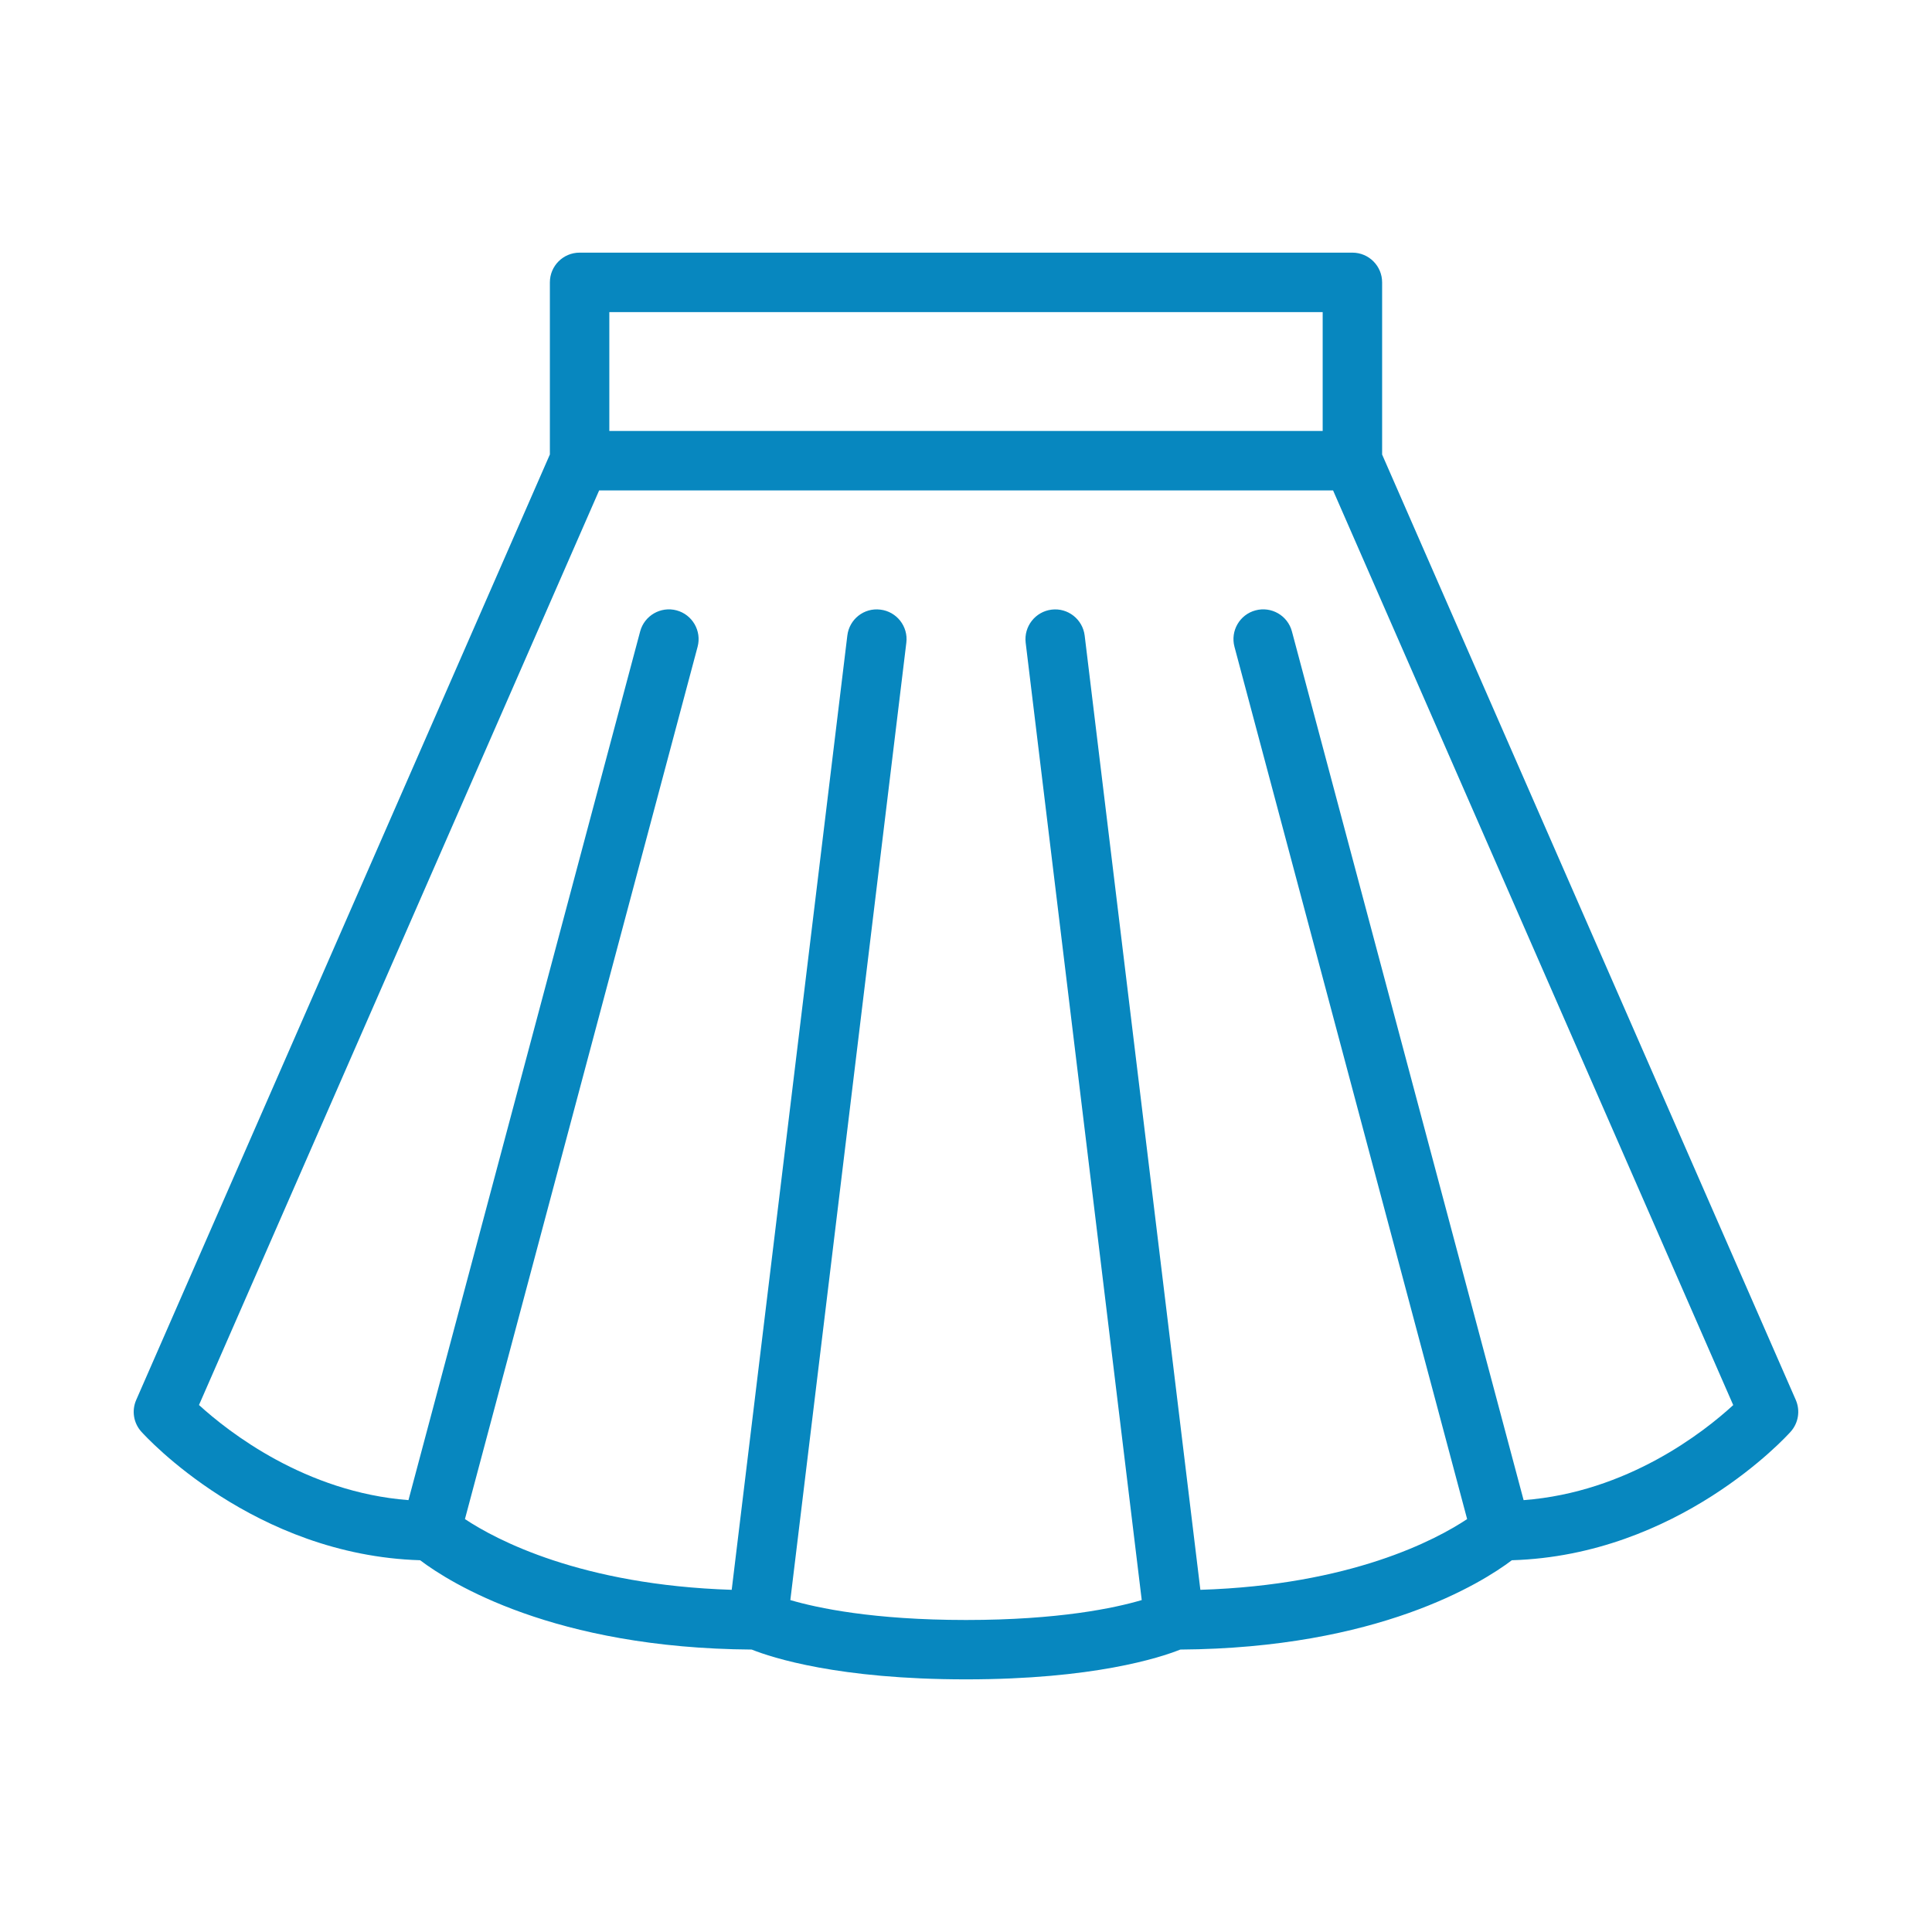
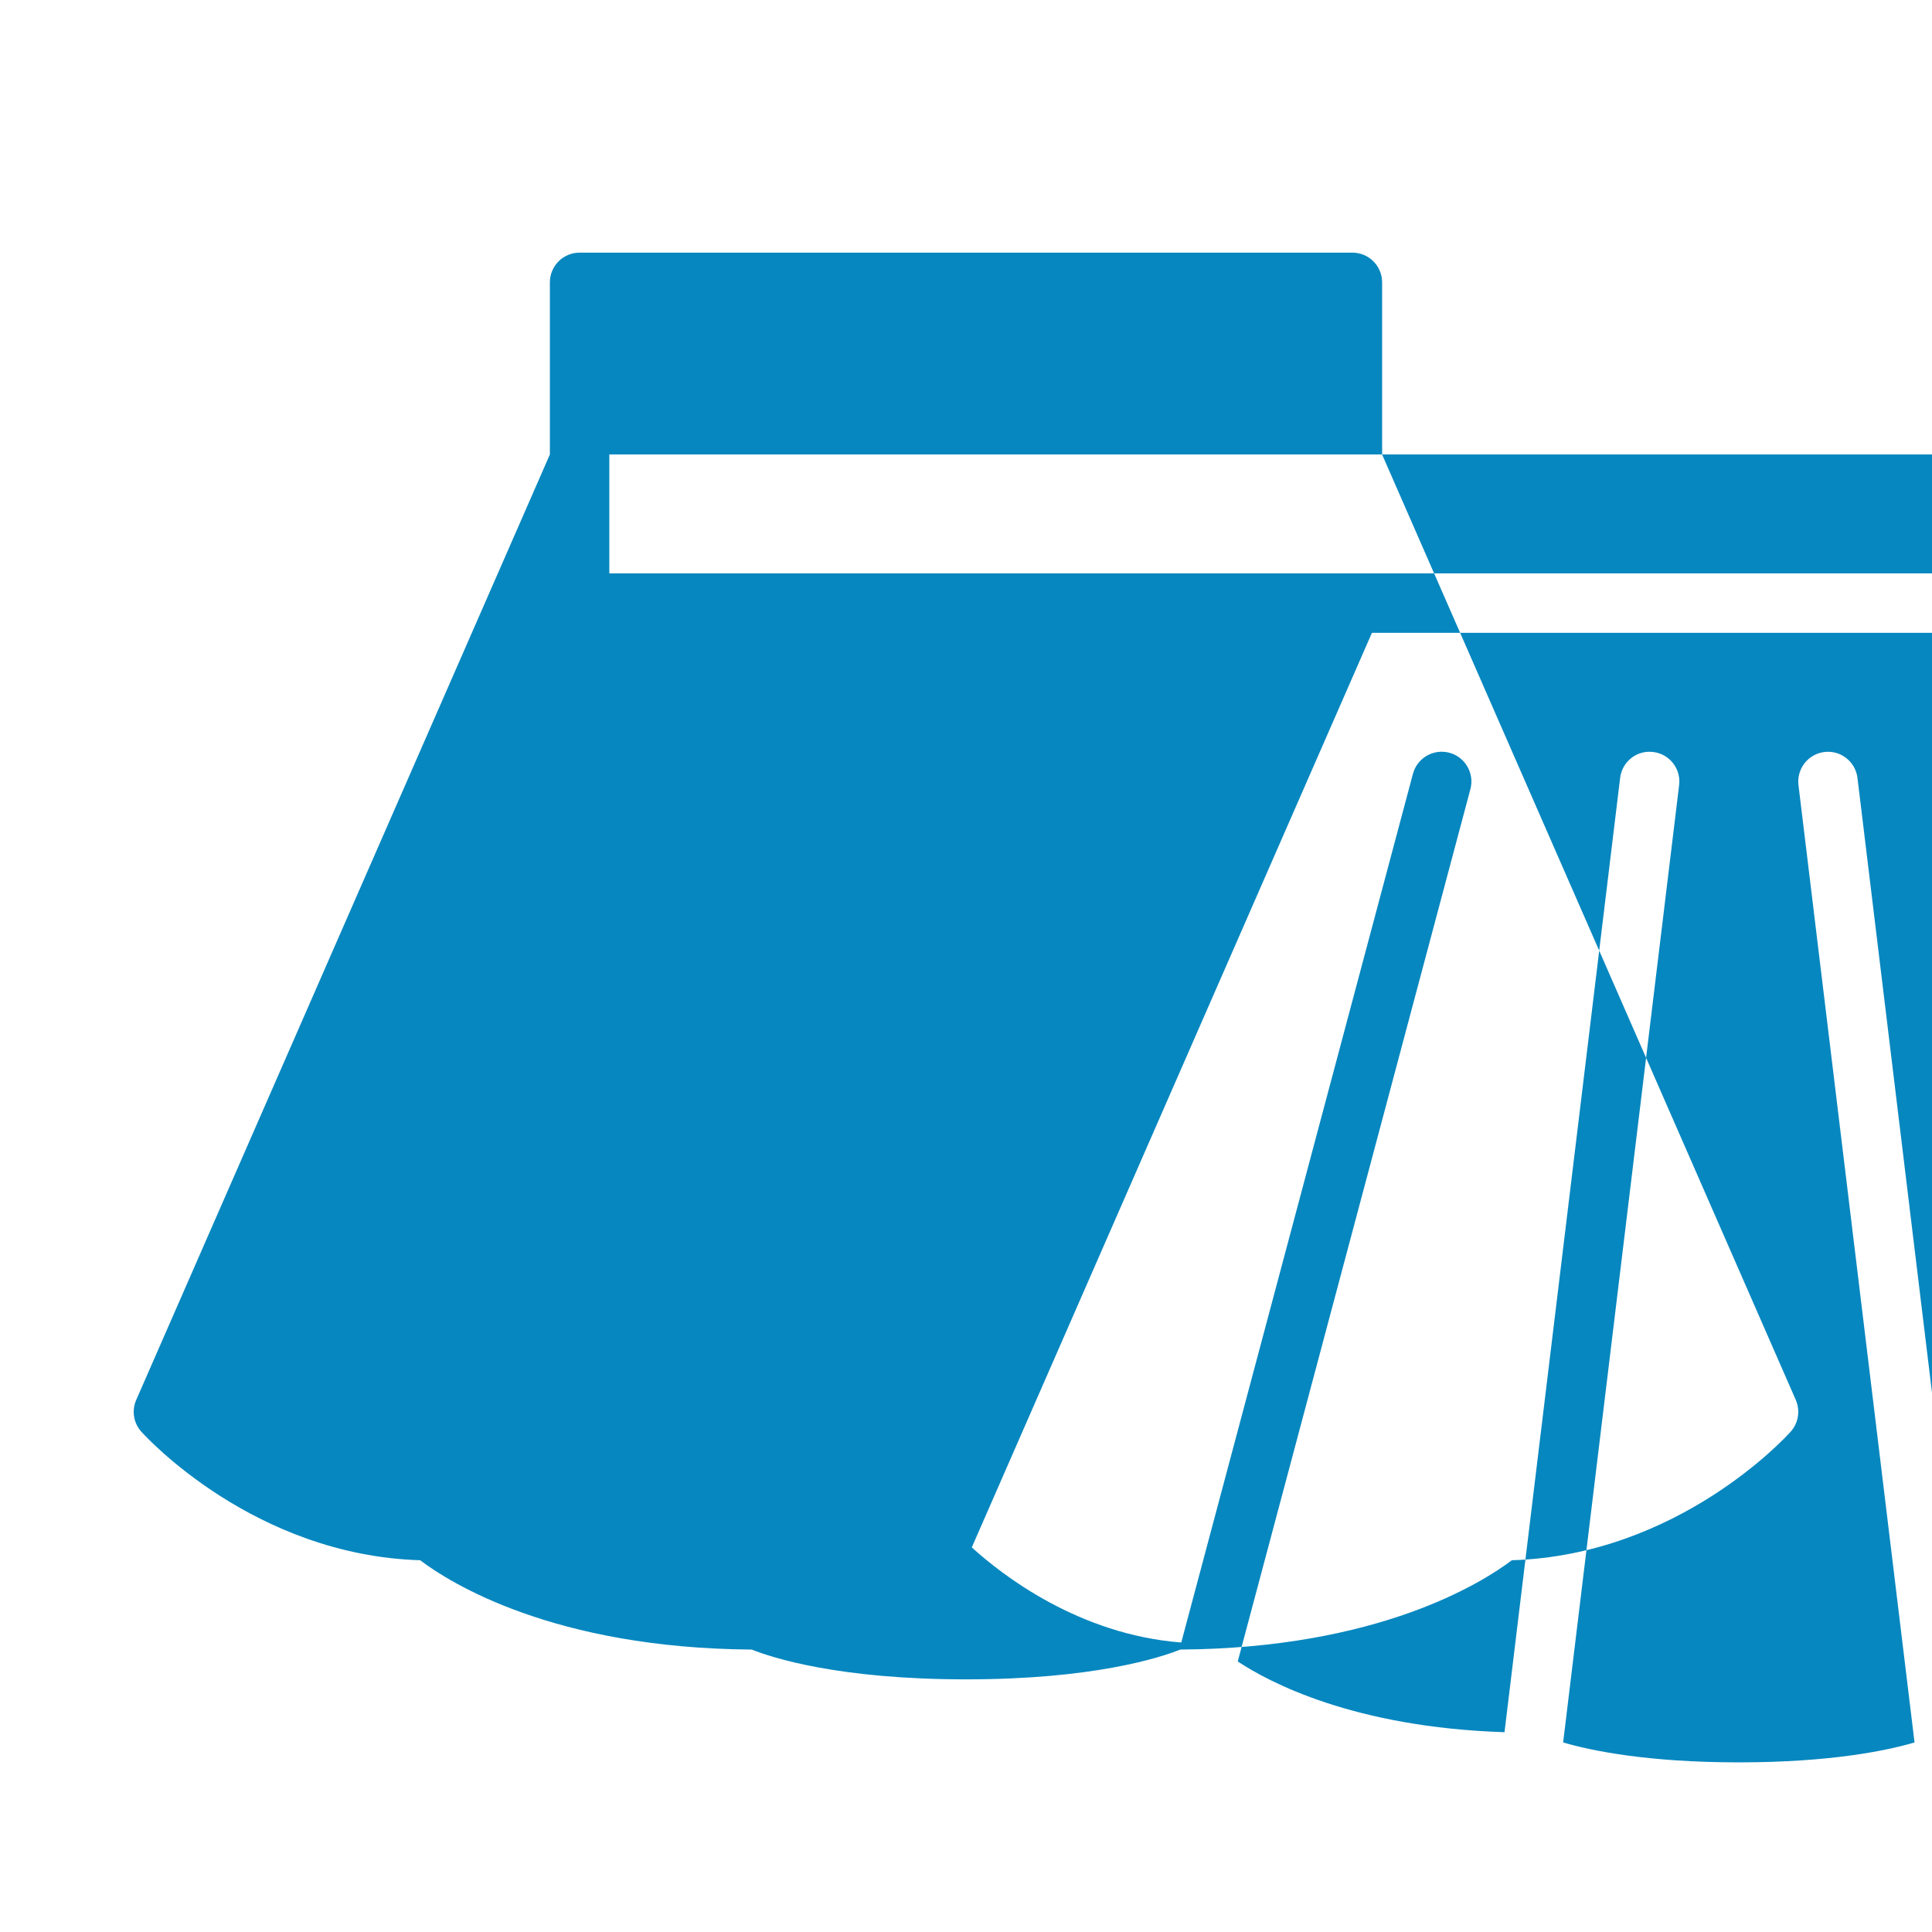
<svg xmlns="http://www.w3.org/2000/svg" id="_レイヤー_2" viewBox="0 0 260 260">
  <defs>
    <style>.cls-1{fill:none;}.cls-2{fill:#0787bf;}</style>
  </defs>
  <g id="Icons">
    <g>
-       <path class="cls-2" d="M186,61.16v-23.16c0-2.21-1.79-4-4-4H78c-2.21,0-4,1.79-4,4v23.16L18.33,188.4c-.63,1.44-.36,3.11,.69,4.27,.62,.69,15.17,16.62,37.52,17.3,4.06,3.07,17.99,11.84,44.62,12.02,2.76,1.1,11.69,4.01,28.84,4.01s26.08-2.91,28.84-4.01c26.63-.18,40.56-8.96,44.62-12.02,22.36-.67,36.9-16.6,37.52-17.3,1.05-1.17,1.31-2.84,.69-4.27l-55.67-127.23Zm-104-19.16h96v16H82v-16Zm123.04,159.88l-31.18-116.91c-.57-2.14-2.77-3.4-4.9-2.83-2.13,.57-3.4,2.76-2.83,4.9l31.31,117.39c-4.19,2.79-15.62,8.88-35.9,9.52l-15.57-128.42c-.27-2.19-2.26-3.76-4.45-3.49-2.19,.27-3.75,2.26-3.49,4.45l15.62,128.84c-3.62,1.07-11.17,2.68-23.65,2.68s-20.04-1.62-23.64-2.68l15.61-128.84c.27-2.19-1.3-4.19-3.49-4.45-2.21-.28-4.19,1.3-4.45,3.49l-15.56,128.42c-20.3-.65-31.73-6.75-35.9-9.52l31.31-117.39c.57-2.13-.7-4.33-2.83-4.9-2.13-.57-4.33,.7-4.9,2.83l-31.18,116.91c-13.87-1.07-24.21-9.17-28.19-12.8l53.85-123.08h98.77l53.85,123.09c-3.96,3.64-14.25,11.73-28.19,12.79Z" />
-       <rect class="cls-1" width="260" height="260" />
+       <path class="cls-2" d="M186,61.16v-23.16c0-2.21-1.79-4-4-4H78c-2.21,0-4,1.79-4,4v23.16L18.33,188.4c-.63,1.44-.36,3.11,.69,4.27,.62,.69,15.17,16.62,37.52,17.3,4.06,3.07,17.99,11.84,44.62,12.02,2.76,1.1,11.69,4.01,28.84,4.01s26.08-2.91,28.84-4.01c26.63-.18,40.56-8.96,44.62-12.02,22.36-.67,36.9-16.6,37.52-17.3,1.05-1.17,1.31-2.84,.69-4.27l-55.67-127.23Zh96v16H82v-16Zm123.04,159.88l-31.18-116.91c-.57-2.14-2.77-3.4-4.9-2.83-2.13,.57-3.4,2.76-2.83,4.9l31.31,117.39c-4.19,2.79-15.62,8.88-35.9,9.52l-15.57-128.42c-.27-2.19-2.26-3.76-4.45-3.49-2.19,.27-3.75,2.26-3.49,4.45l15.62,128.84c-3.62,1.07-11.17,2.68-23.65,2.68s-20.04-1.62-23.64-2.68l15.61-128.84c.27-2.19-1.3-4.19-3.49-4.45-2.21-.28-4.19,1.3-4.45,3.49l-15.56,128.42c-20.3-.65-31.73-6.75-35.9-9.52l31.31-117.39c.57-2.13-.7-4.33-2.83-4.9-2.13-.57-4.33,.7-4.9,2.83l-31.18,116.91c-13.87-1.07-24.21-9.17-28.19-12.8l53.85-123.08h98.77l53.85,123.09c-3.96,3.64-14.25,11.73-28.19,12.79Z" />
    </g>
  </g>
</svg>